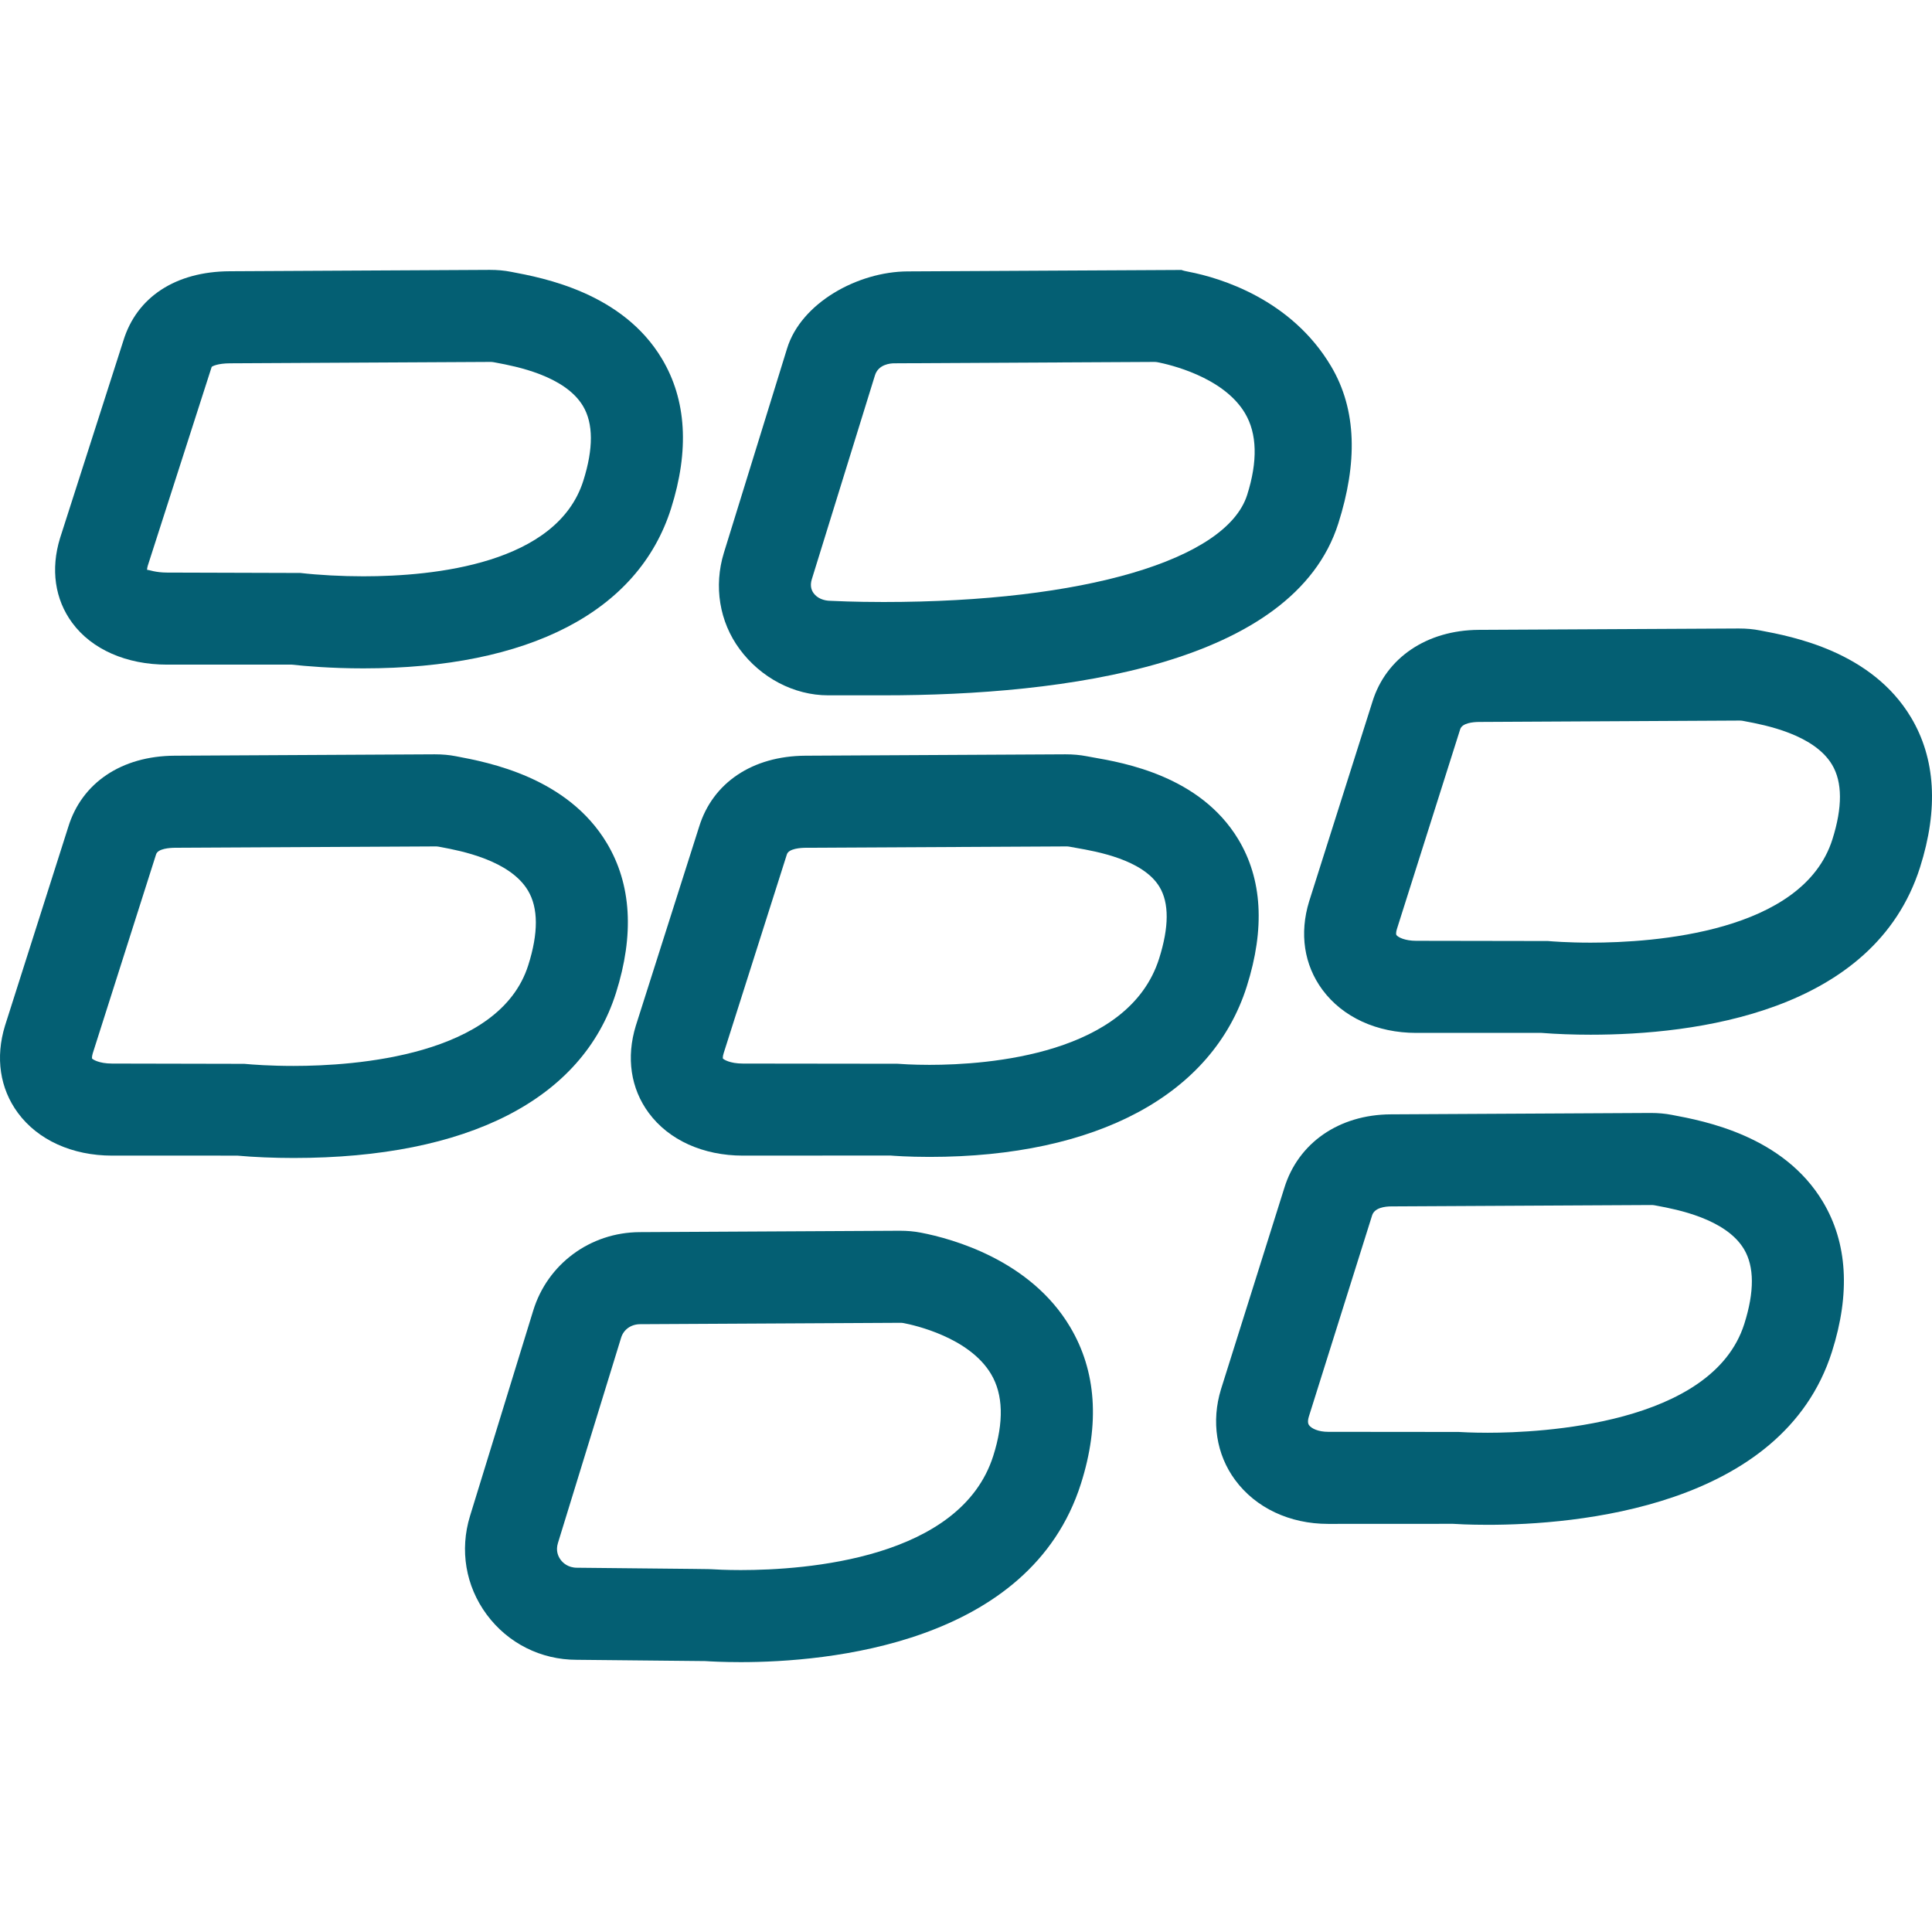
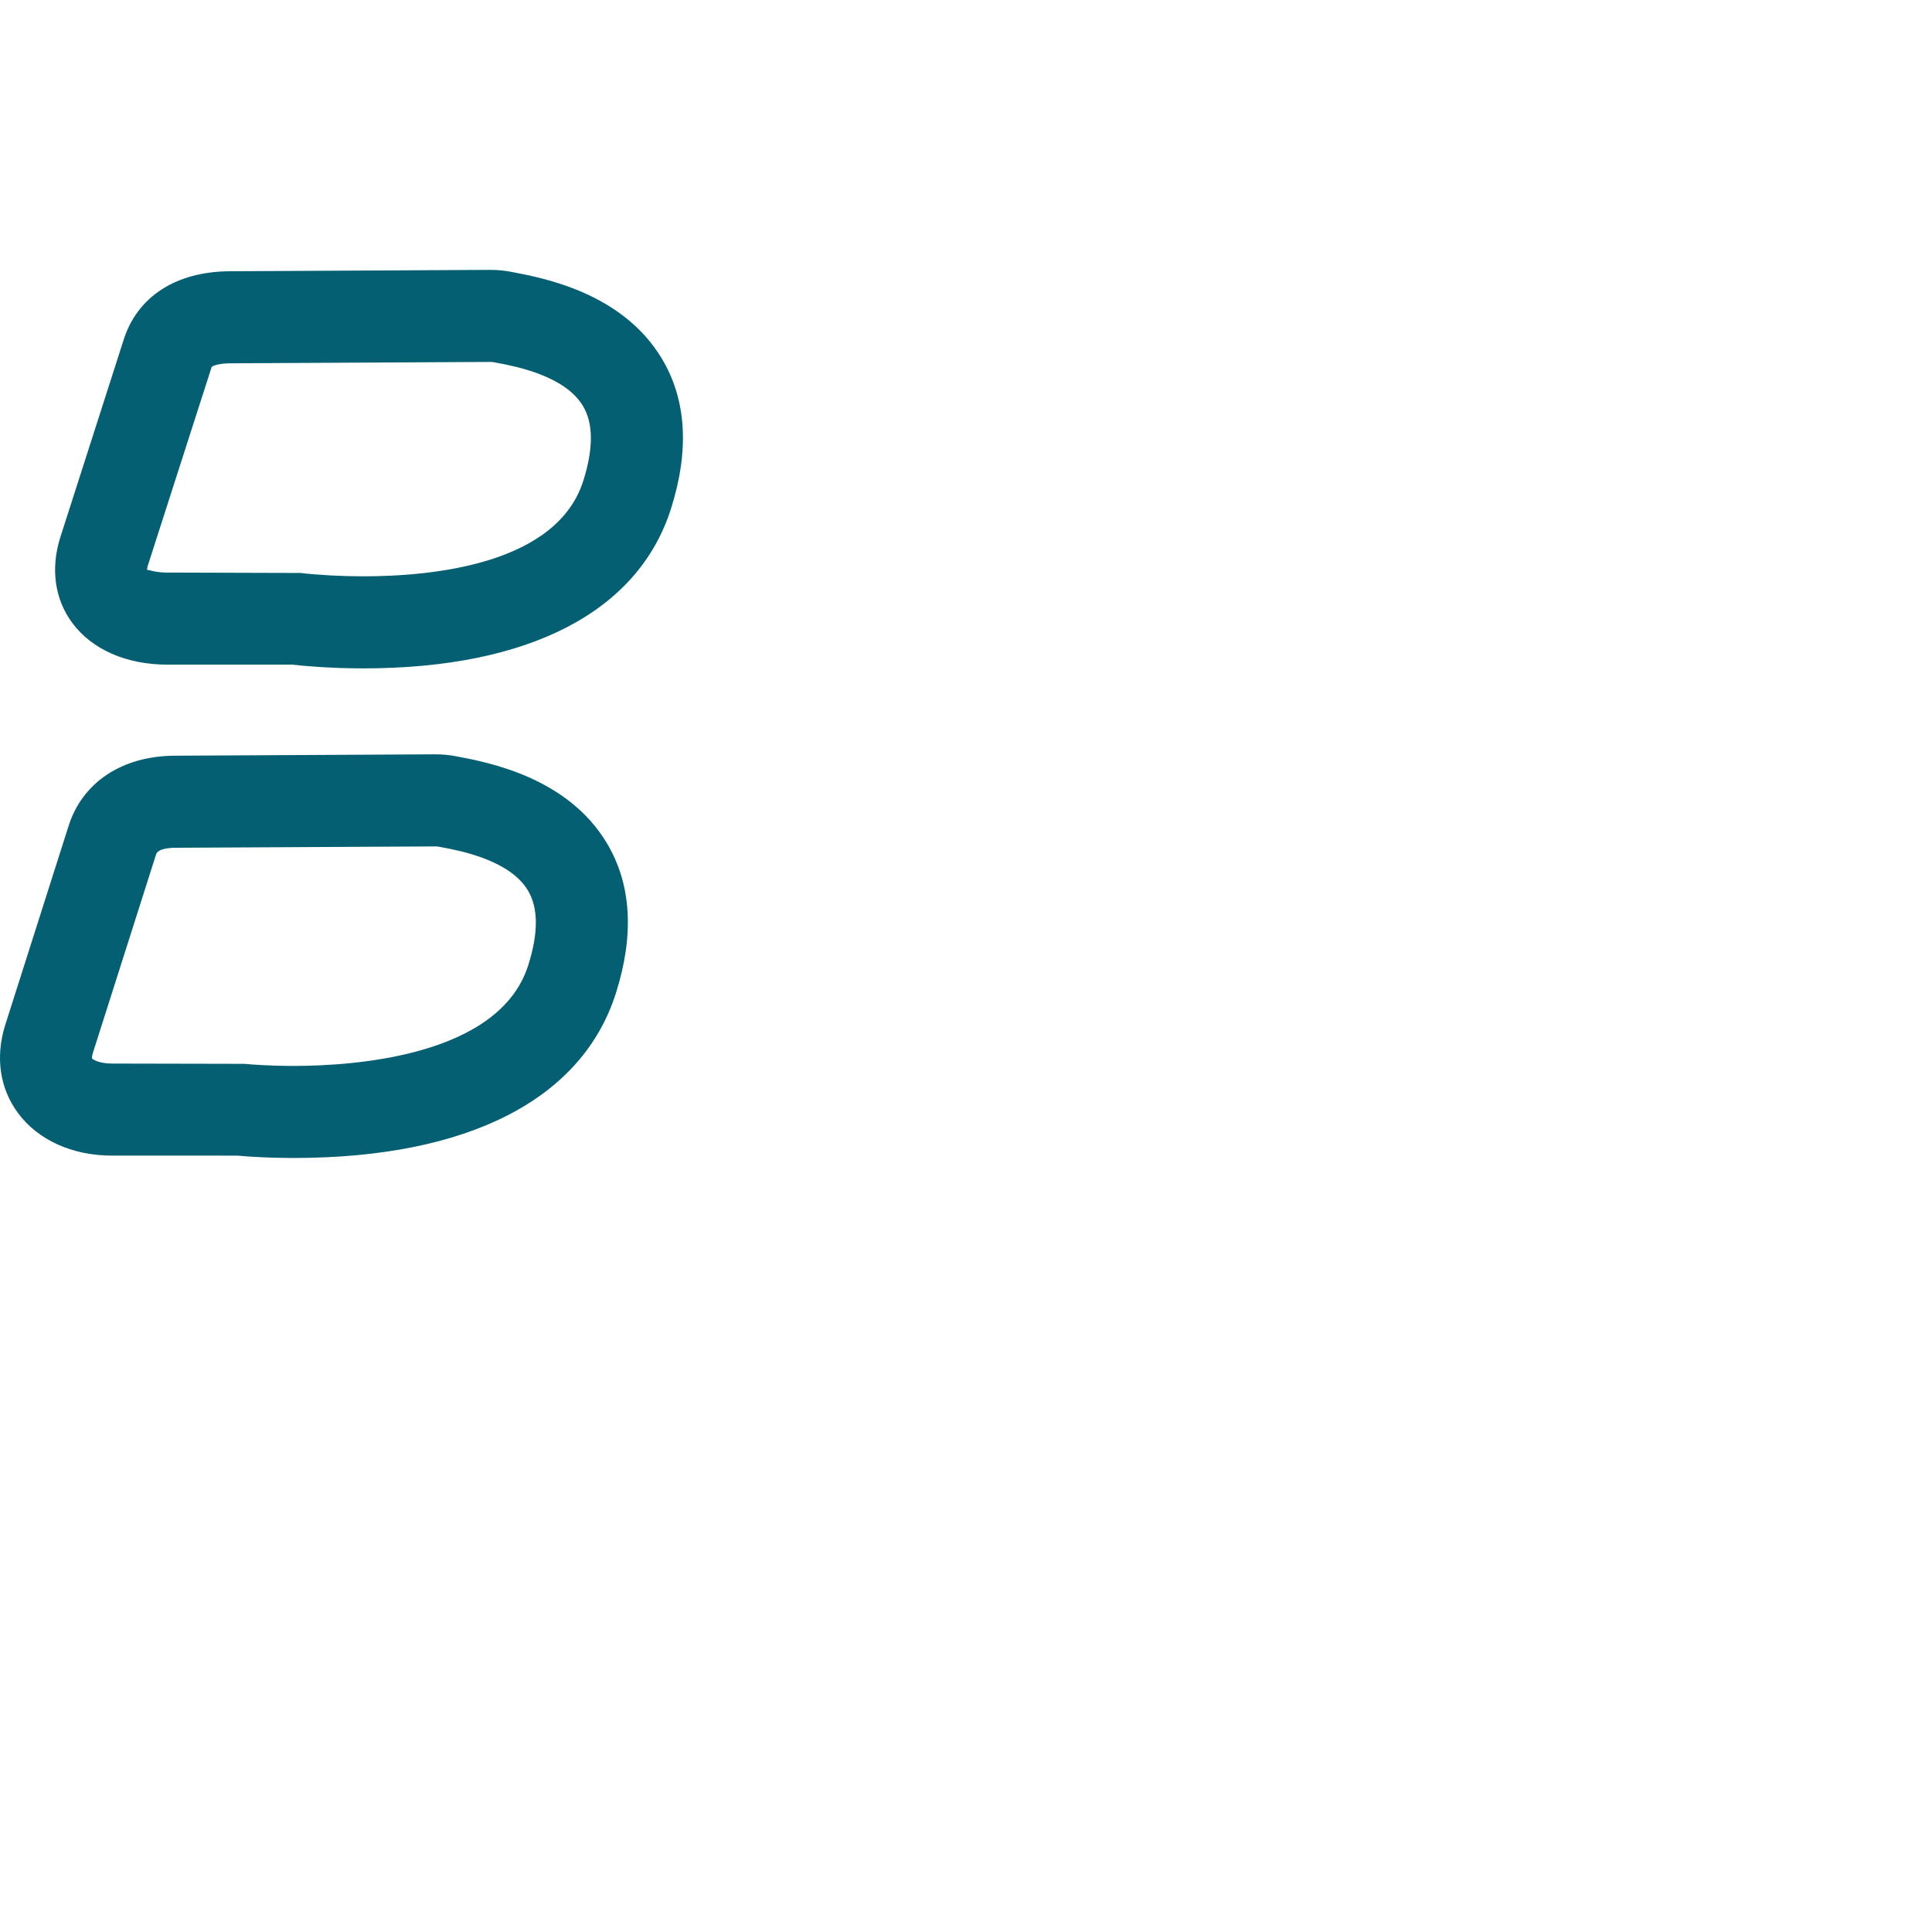
<svg xmlns="http://www.w3.org/2000/svg" version="1.1" width="512" height="512" x="0" y="0" viewBox="0 0 611.998 611.998" style="enable-background:new 0 0 512 512" xml:space="preserve" class="">
  <g>
    <g>
      <g>
        <g id="group-18svg">
          <path id="path-1_9_" d="M115.098,211.72c-10.277,0-18.408-0.719-22.653-1.185H52.948c-12.9,0-23.857-4.818-30.064-13.23     c-5.518-7.46-6.887-17.009-3.856-26.869l20.049-62.509c4.235-13.823,16.543-21.915,33.688-22.002l82.375-0.437h0.01     c2.39,0,4.536,0.185,6.712,0.612c10.307,1.934,35.33,6.645,47.832,27.568c7.761,12.988,8.723,28.948,2.865,47.443     C202.203,193.749,167.602,211.72,115.098,211.72z M46.721,180.508c0.486,0,2.536,0.865,6.227,0.865l42.227,0.126     c5.848,0.67,13.114,1.059,19.923,1.059c22.439,0,61.334-3.934,69.678-30.269c3.225-10.19,3.196-18.146-0.097-23.663     c-5.77-9.656-21.429-12.599-27.325-13.707l-0.991-0.185c-0.359-0.068-0.699-0.087-1.039-0.087l-82.404,0.437     c-3.963,0.02-5.634,0.903-5.867,1.136l-20.234,62.947c-0.282,0.933-0.223,1.418-0.223,1.418     C46.585,180.538,46.634,180.508,46.721,180.508z" fill="#045f73" data-original="#000000" style="" class="" />
-           <path id="path-2_4_" d="M279.896,220.258c-10.714,0-17.484,0-17.484,0c-0.02,0-0.049,0-0.078,0     c-10.841,0-21.352-5.576-28.025-14.61c-6.431-8.694-8.257-19.953-5.003-30.541l20.011-64.705     c4.439-14.483,22.44-24.353,38.167-24.431l86.794-0.457v-0.01c0,0,0.117,0.175,2.293,0.592     c10.005,1.924,32.435,8.685,45.044,29.871c8.305,13.94,8.354,30.833,2.331,49.813     C409.732,210.641,337.257,220.258,279.896,220.258z M365.611,114.648l-82.413,0.437c-1.136,0.01-4.954,0.301-6.042,3.817     L257.155,183.5c-0.515,1.69-0.33,3.186,0.583,4.42c1.127,1.535,3.128,2.409,5.498,2.409c1.02,0.039,7.11,0.369,16.659,0.369     c63.433,0,108.632-13.318,115.169-33.931c3.381-10.695,3.157-19.409-0.689-25.878c-6.926-11.637-24.314-15.494-27.733-16.154     C366.292,114.667,365.952,114.648,365.611,114.648z" fill="#045f73" data-original="#000000" style="" class="" />
          <path id="path-3_1_" d="M93.008,366.812c-6.207,0-12.521-0.262-17.864-0.748H35.511c-12.608,0-23.488-4.924-29.832-13.521     c-5.731-7.762-7.179-17.562-4.099-27.617l20.049-62.985c4.284-13.979,16.902-22.468,33.688-22.556l82.375-0.438h0.01     c2.418,0,4.546,0.185,6.712,0.603c10.316,1.943,35.34,6.654,47.842,27.568c7.761,12.997,8.713,28.967,2.855,47.452     C184.437,348.26,148.174,366.812,93.008,366.812z M137.896,268.119l-82.423,0.427c-1.622,0.01-5.459,0.233-6.032,2.098     l-20.05,62.986c-0.35,1.127-0.233,1.68-0.233,1.68c0.185,0.232,2.089,1.594,6.353,1.594l41.877,0.086     c2.633,0.244,8.179,0.662,15.62,0.662c19.302,0,65.2-3.109,74.322-31.892c3.245-10.2,3.206-18.156-0.087-23.664     c-5.77-9.655-21.429-12.608-27.326-13.716l-0.991-0.185C138.596,268.128,138.247,268.119,137.896,268.119z" fill="#045f73" data-original="#000000" style="" class="" />
-           <path id="path-4_1_" d="M294.428,366.473c-6.8,0-11.395-0.359-12.385-0.438l-46.706,0.029c-12.608,0-23.488-4.924-29.832-13.521     c-5.731-7.752-7.179-17.562-4.099-27.617l20.04-62.985c4.284-13.979,16.902-22.468,33.708-22.556l82.354-0.438h0.01     c2.419,0,4.557,0.194,6.713,0.603l1.797,0.33c10.199,1.778,34.086,5.964,46.171,25.907c7.645,12.609,8.567,28.316,2.739,46.695     C384.059,346.793,347.427,366.473,294.428,366.473z M337.723,268.119l-82.423,0.427c-1.622,0.01-5.459,0.233-6.042,2.098     l-20.03,62.986c-0.359,1.127-0.243,1.68-0.243,1.68c0.194,0.232,2.088,1.594,6.353,1.594l48.968,0.059     c0.797,0.057,4.557,0.35,10.122,0.35c18.66,0,63.111-3.275,72.738-33.65c3.167-9.996,3.206-17.65,0.106-22.75     c-5.226-8.626-19.972-11.21-26.276-12.308l-2.253-0.408C338.413,268.128,338.072,268.119,337.723,268.119z" fill="#045f73" data-original="#000000" style="" class="" />
-           <path id="path-5_1_" d="M234.658,526.512c-5.78,0-9.831-0.234-11.268-0.332c-1.467-0.02-40.721-0.406-40.721-0.406     c-11.327,0-21.779-5.236-28.52-14.367c-6.654-9.016-8.578-20.381-5.265-31.174l20.011-65.043     c4.517-14.795,18.078-24.811,33.727-24.889l82.375-0.438h0.01c2.408,0,4.536,0.186,6.702,0.604     c10.024,1.934,34.679,8.693,47.277,29.881c8.296,13.939,9.452,30.637,3.43,49.617     C326.241,521.002,261.663,526.512,234.658,526.512z M285.199,419.025l-82.423,0.438c-2.875,0.01-5.236,1.689-6.022,4.273     l-20.021,65.064c-0.738,2.41,0.058,4.197,0.854,5.275c0.69,0.941,2.302,2.535,5.216,2.535     c41.654,0.408,41.955,0.428,42.489,0.467c1.205,0.076,4.575,0.271,9.364,0.271c20.594,0,69.621-3.527,79.985-36.195     c3.39-10.703,3.157-19.418-0.699-25.887c-6.917-11.637-24.305-15.504-27.714-16.154     C285.899,419.045,285.55,419.025,285.199,419.025z" fill="#045f73" data-original="#000000" style="" class="" />
-           <path id="path-6_1_" d="M503.881,327.764c-5.44,0-10.938-0.205-15.562-0.574h-39.7c-12.483,0-23.305-4.982-29.716-13.658     c-5.828-7.896-7.324-17.834-4.216-27.976l20.04-63.219c4.265-13.93,17.194-22.721,33.708-22.818l82.364-0.428h0.01     c2.409,0,4.546,0.185,6.713,0.612c10.307,1.933,35.329,6.644,47.831,27.559c7.762,12.997,8.733,28.957,2.866,47.453     C593.579,320.865,536.568,327.764,503.881,327.764z M551.013,228.253l-82.433,0.437c-1.991,0.01-5.421,0.33-6.042,2.331     l-20.03,63.229c-0.302,0.942-0.321,1.749-0.165,1.943c0.524,0.709,2.681,1.826,6.275,1.826l41.711,0.068     c1.011,0.087,6.13,0.515,13.552,0.515c19.903,0,67.201-3.187,76.565-32.707c3.225-10.19,3.195-18.146-0.107-23.664     c-5.77-9.655-21.429-12.599-27.315-13.706l-1.001-0.194C551.683,228.272,551.353,228.253,551.013,228.253z" fill="#045f73" data-original="#000000" style="" class="" />
-           <path id="path-7_1_" d="M471.29,483.012c-6.11,0-10.161-0.252-11.025-0.311l-39.555,0.02c-12.191,0-22.926-5.062-29.453-13.9     c-5.975-8.082-7.606-18.574-4.479-28.764l20.04-63.705c4.381-14.289,17.311-23.273,33.718-23.361l82.354-0.438h0.01     c2.419,0,4.565,0.195,6.723,0.611c10.296,1.934,35.329,6.635,47.831,27.559c7.762,12.998,8.724,28.959,2.856,47.453     C564.632,477.668,498.839,483.012,471.29,483.012z M523.095,381.715l-82.413,0.436c-1.934,0.01-5.284,0.398-6.042,2.857     l-20.03,63.703c-0.583,1.875-0.078,2.555,0.077,2.77c0.768,1.039,2.924,2.078,6.022,2.078l41.353,0.039     c0.738,0.039,4.109,0.252,9.229,0.252c16.494,0,71.106-2.486,81.248-34.484c3.234-10.199,3.195-18.154-0.098-23.672     c-5.77-9.656-21.429-12.6-27.315-13.707l-0.991-0.186C523.784,381.734,523.444,381.715,523.095,381.715z" fill="#045f73" data-original="#000000" style="" class="" />
        </g>
      </g>
      <g>
	</g>
      <g>
	</g>
      <g>
	</g>
      <g>
	</g>
      <g>
	</g>
      <g>
	</g>
      <g>
	</g>
      <g>
	</g>
      <g>
	</g>
      <g>
	</g>
      <g>
	</g>
      <g>
	</g>
      <g>
	</g>
      <g>
	</g>
      <g>
	</g>
    </g>
    <g>
</g>
    <g>
</g>
    <g>
</g>
    <g>
</g>
    <g>
</g>
    <g>
</g>
    <g>
</g>
    <g>
</g>
    <g>
</g>
    <g>
</g>
    <g>
</g>
    <g>
</g>
    <g>
</g>
    <g>
</g>
    <g>
</g>
  </g>
</svg>